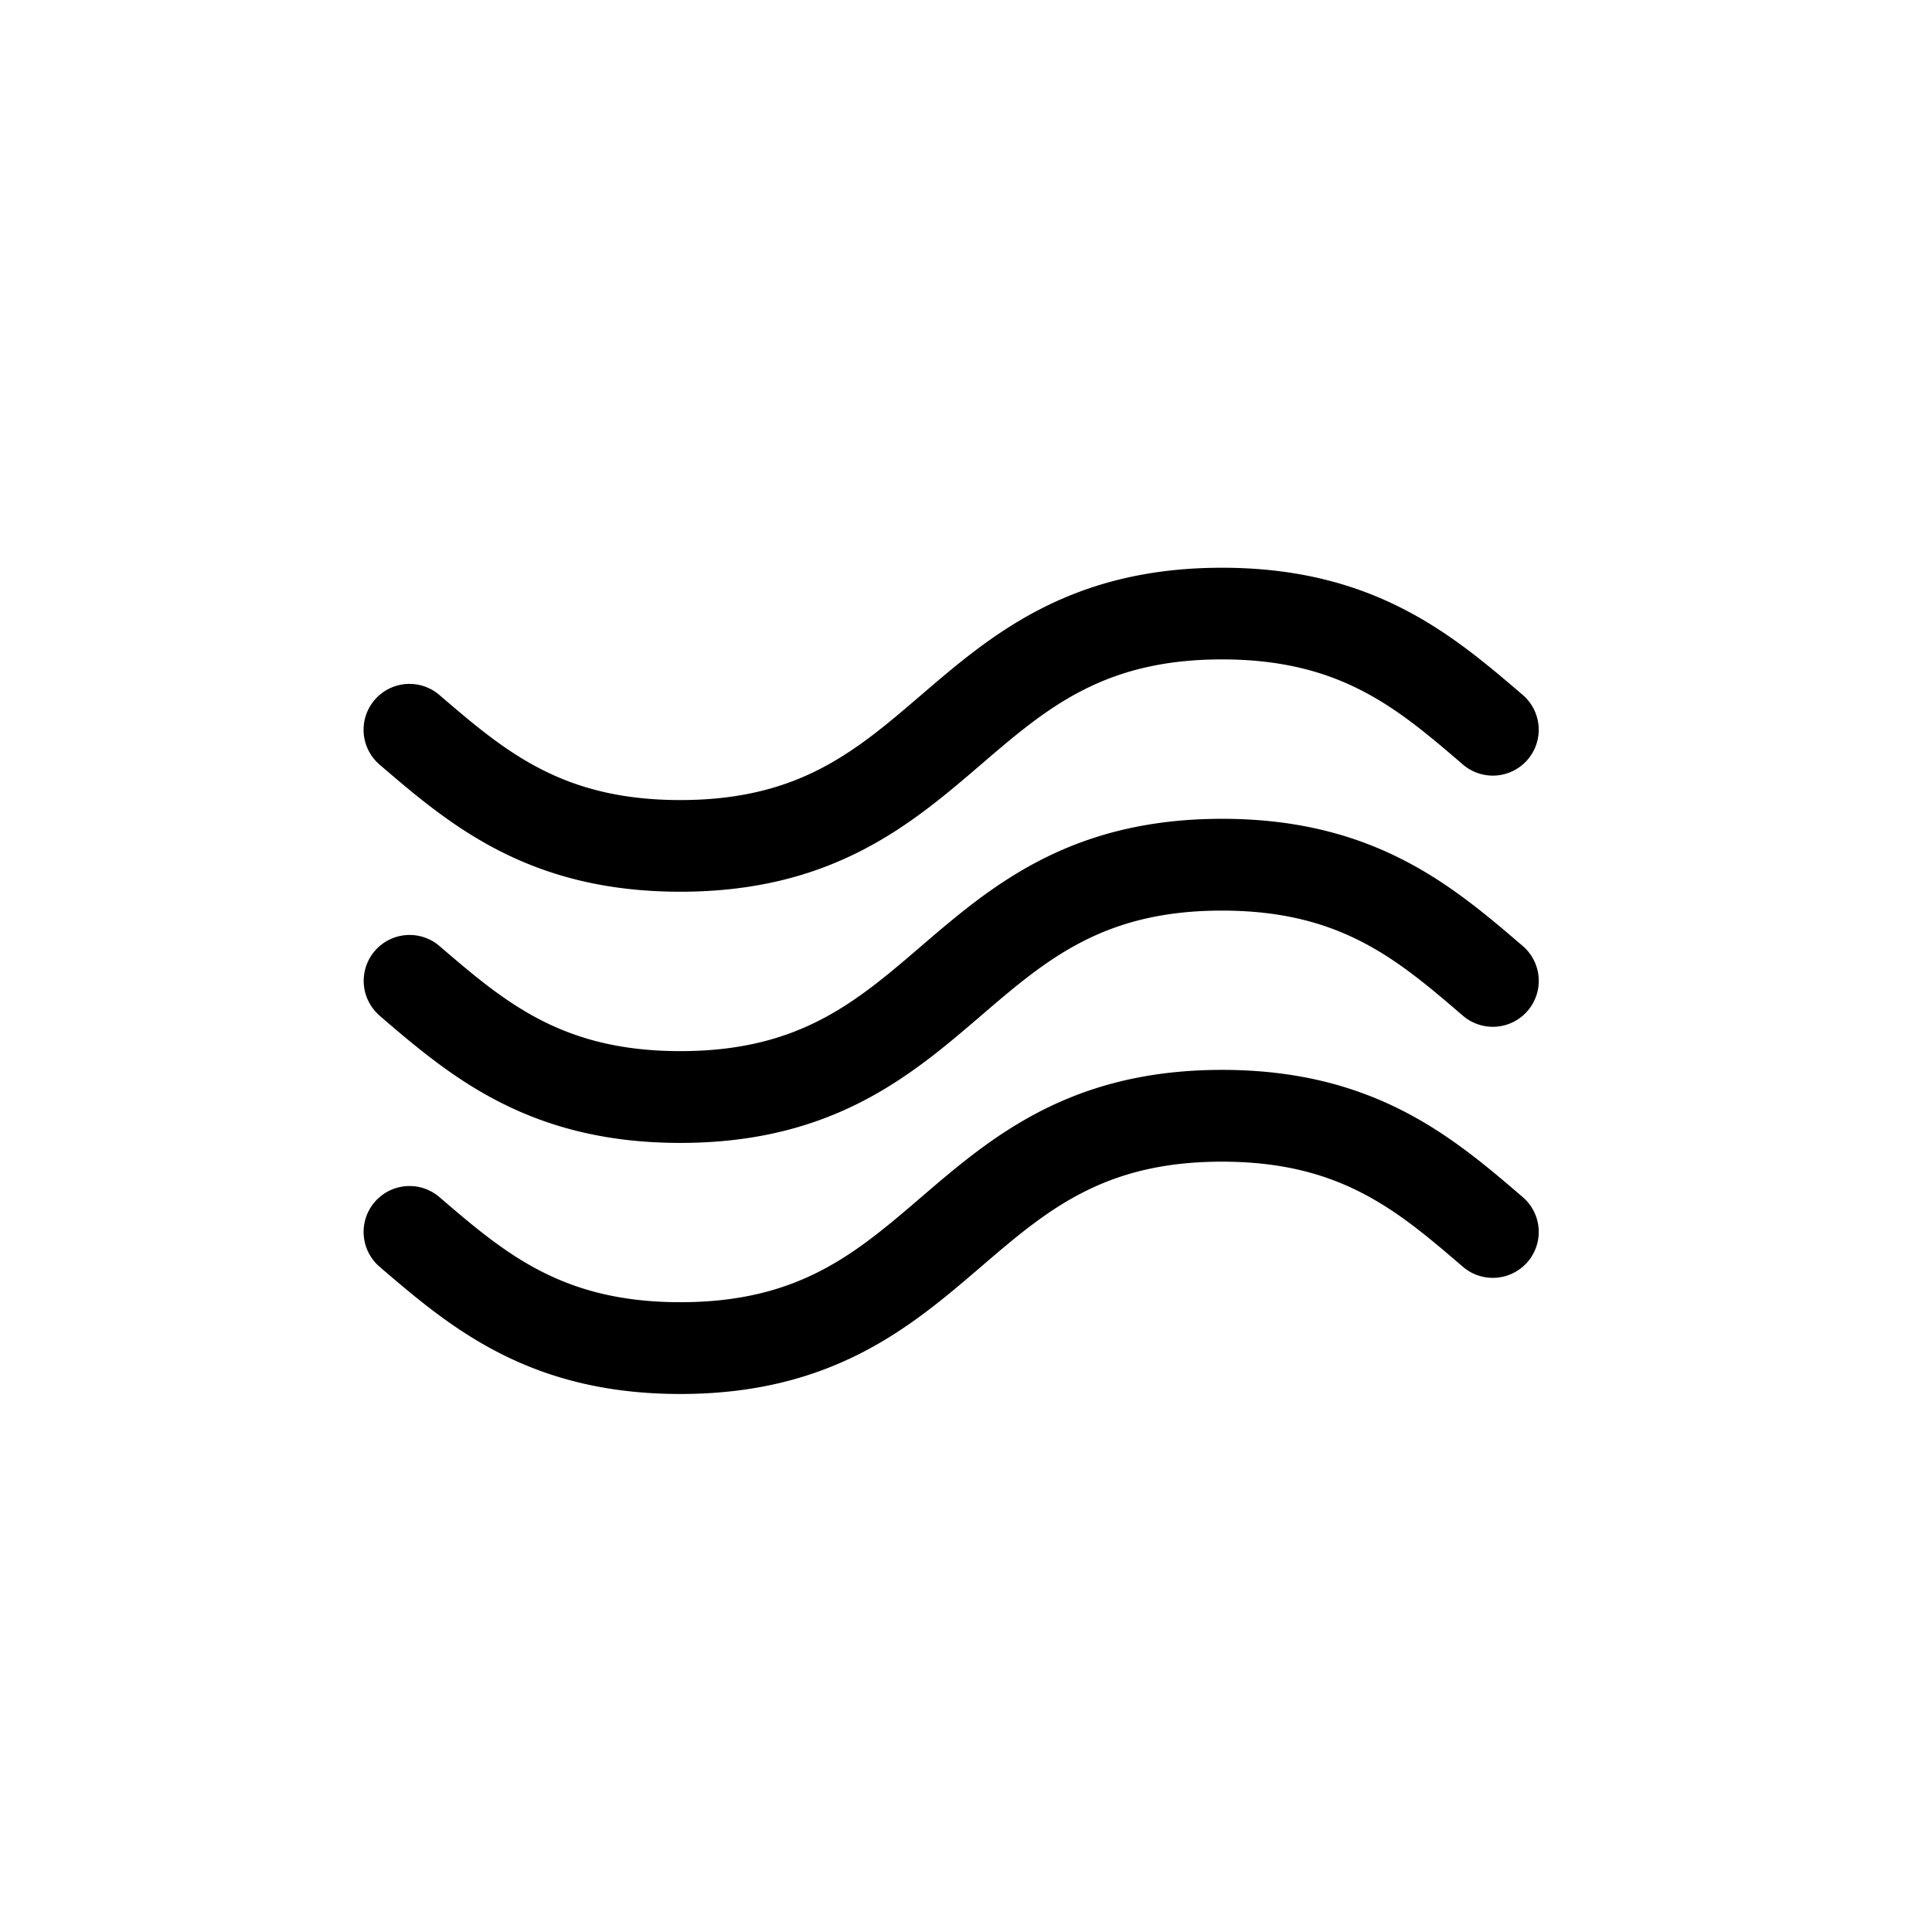
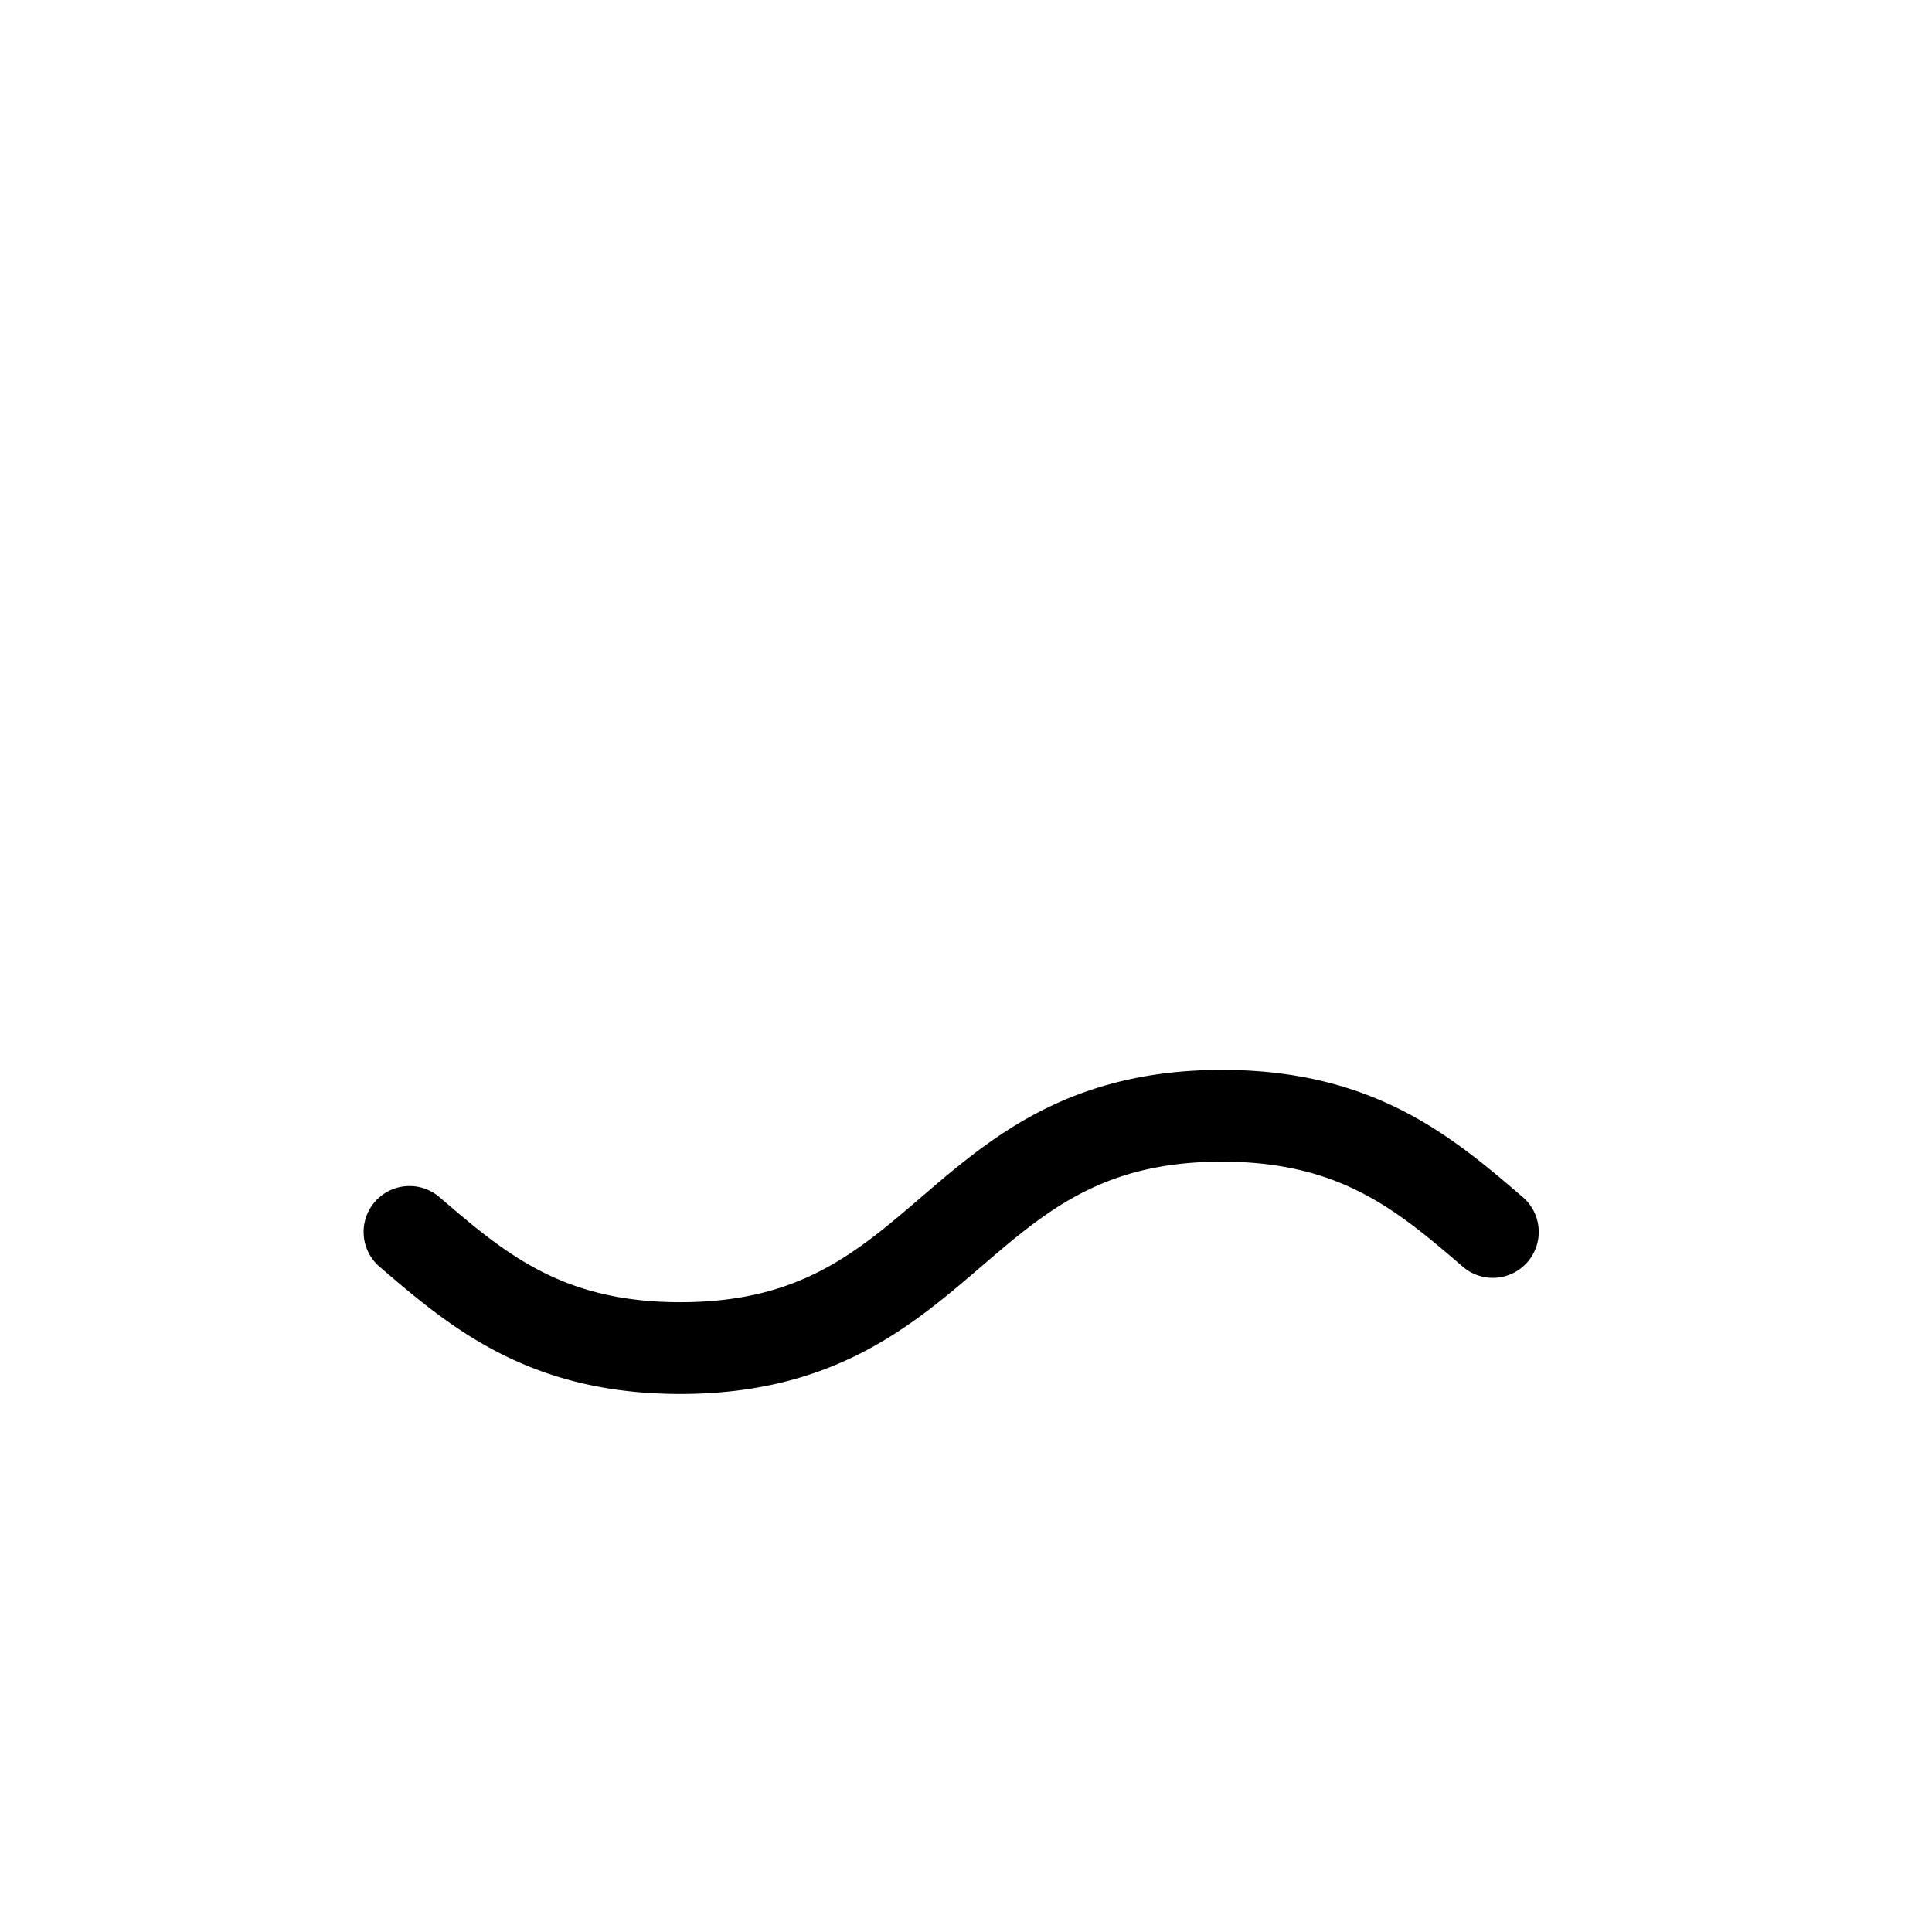
<svg xmlns="http://www.w3.org/2000/svg" width="65" height="65" viewBox="0 0 65 65">
  <g id="Vector_Smart_Object" data-name="Vector Smart Object" transform="translate(2 8)">
-     <rect id="Rectangle_3439" data-name="Rectangle 3439" width="65" height="65" transform="translate(-2 -8)" fill="#fff" opacity="0" />
    <g id="_4" data-name="4" transform="translate(10.232 -64.899)">
      <g id="Group_6327" data-name="Group 6327" transform="translate(0 76)">
        <g id="Group_6326" data-name="Group 6326" transform="translate(0 0)">
-           <path id="Path_4125" data-name="Path 4125" d="M.539,192.018c2.339,2.006,4.989,4.28,10.117,4.28s7.778-2.274,10.117-4.28c2.212-1.9,4.122-3.536,8.106-3.536s5.895,1.638,8.106,3.536A1.544,1.544,0,1,0,39,189.674c-2.339-2.006-4.99-4.28-10.117-4.28s-7.778,2.274-10.117,4.28c-2.212,1.9-4.122,3.536-8.106,3.536s-5.894-1.638-8.106-3.536a1.544,1.544,0,1,0-2.011,2.344Z" transform="translate(0 -176.947)" />
-           <path id="Path_4126" data-name="Path 4126" d="M.539,82.624C2.877,84.63,5.528,86.9,10.656,86.9s7.778-2.274,10.117-4.28c2.212-1.9,4.122-3.536,8.106-3.536s5.894,1.638,8.106,3.536A1.544,1.544,0,0,0,39,80.28C36.657,78.274,34.006,76,28.879,76S21.1,78.274,18.762,80.28c-2.212,1.9-4.122,3.536-8.106,3.536S4.761,82.177,2.55,80.28A1.544,1.544,0,0,0,.539,82.624Z" transform="translate(0 -76)" />
          <path id="Path_4127" data-name="Path 4127" d="M39,299.067c-2.339-2.006-4.99-4.28-10.117-4.28s-7.778,2.274-10.117,4.28c-2.212,1.9-4.122,3.536-8.106,3.536s-5.894-1.638-8.106-3.535h0A1.544,1.544,0,0,0,.54,301.411c2.339,2.006,4.99,4.28,10.117,4.28s7.778-2.274,10.117-4.28c2.212-1.9,4.122-3.536,8.106-3.536s5.895,1.638,8.106,3.536A1.544,1.544,0,1,0,39,299.067Z" transform="translate(-0.001 -277.893)" />
        </g>
      </g>
    </g>
  </g>
</svg>